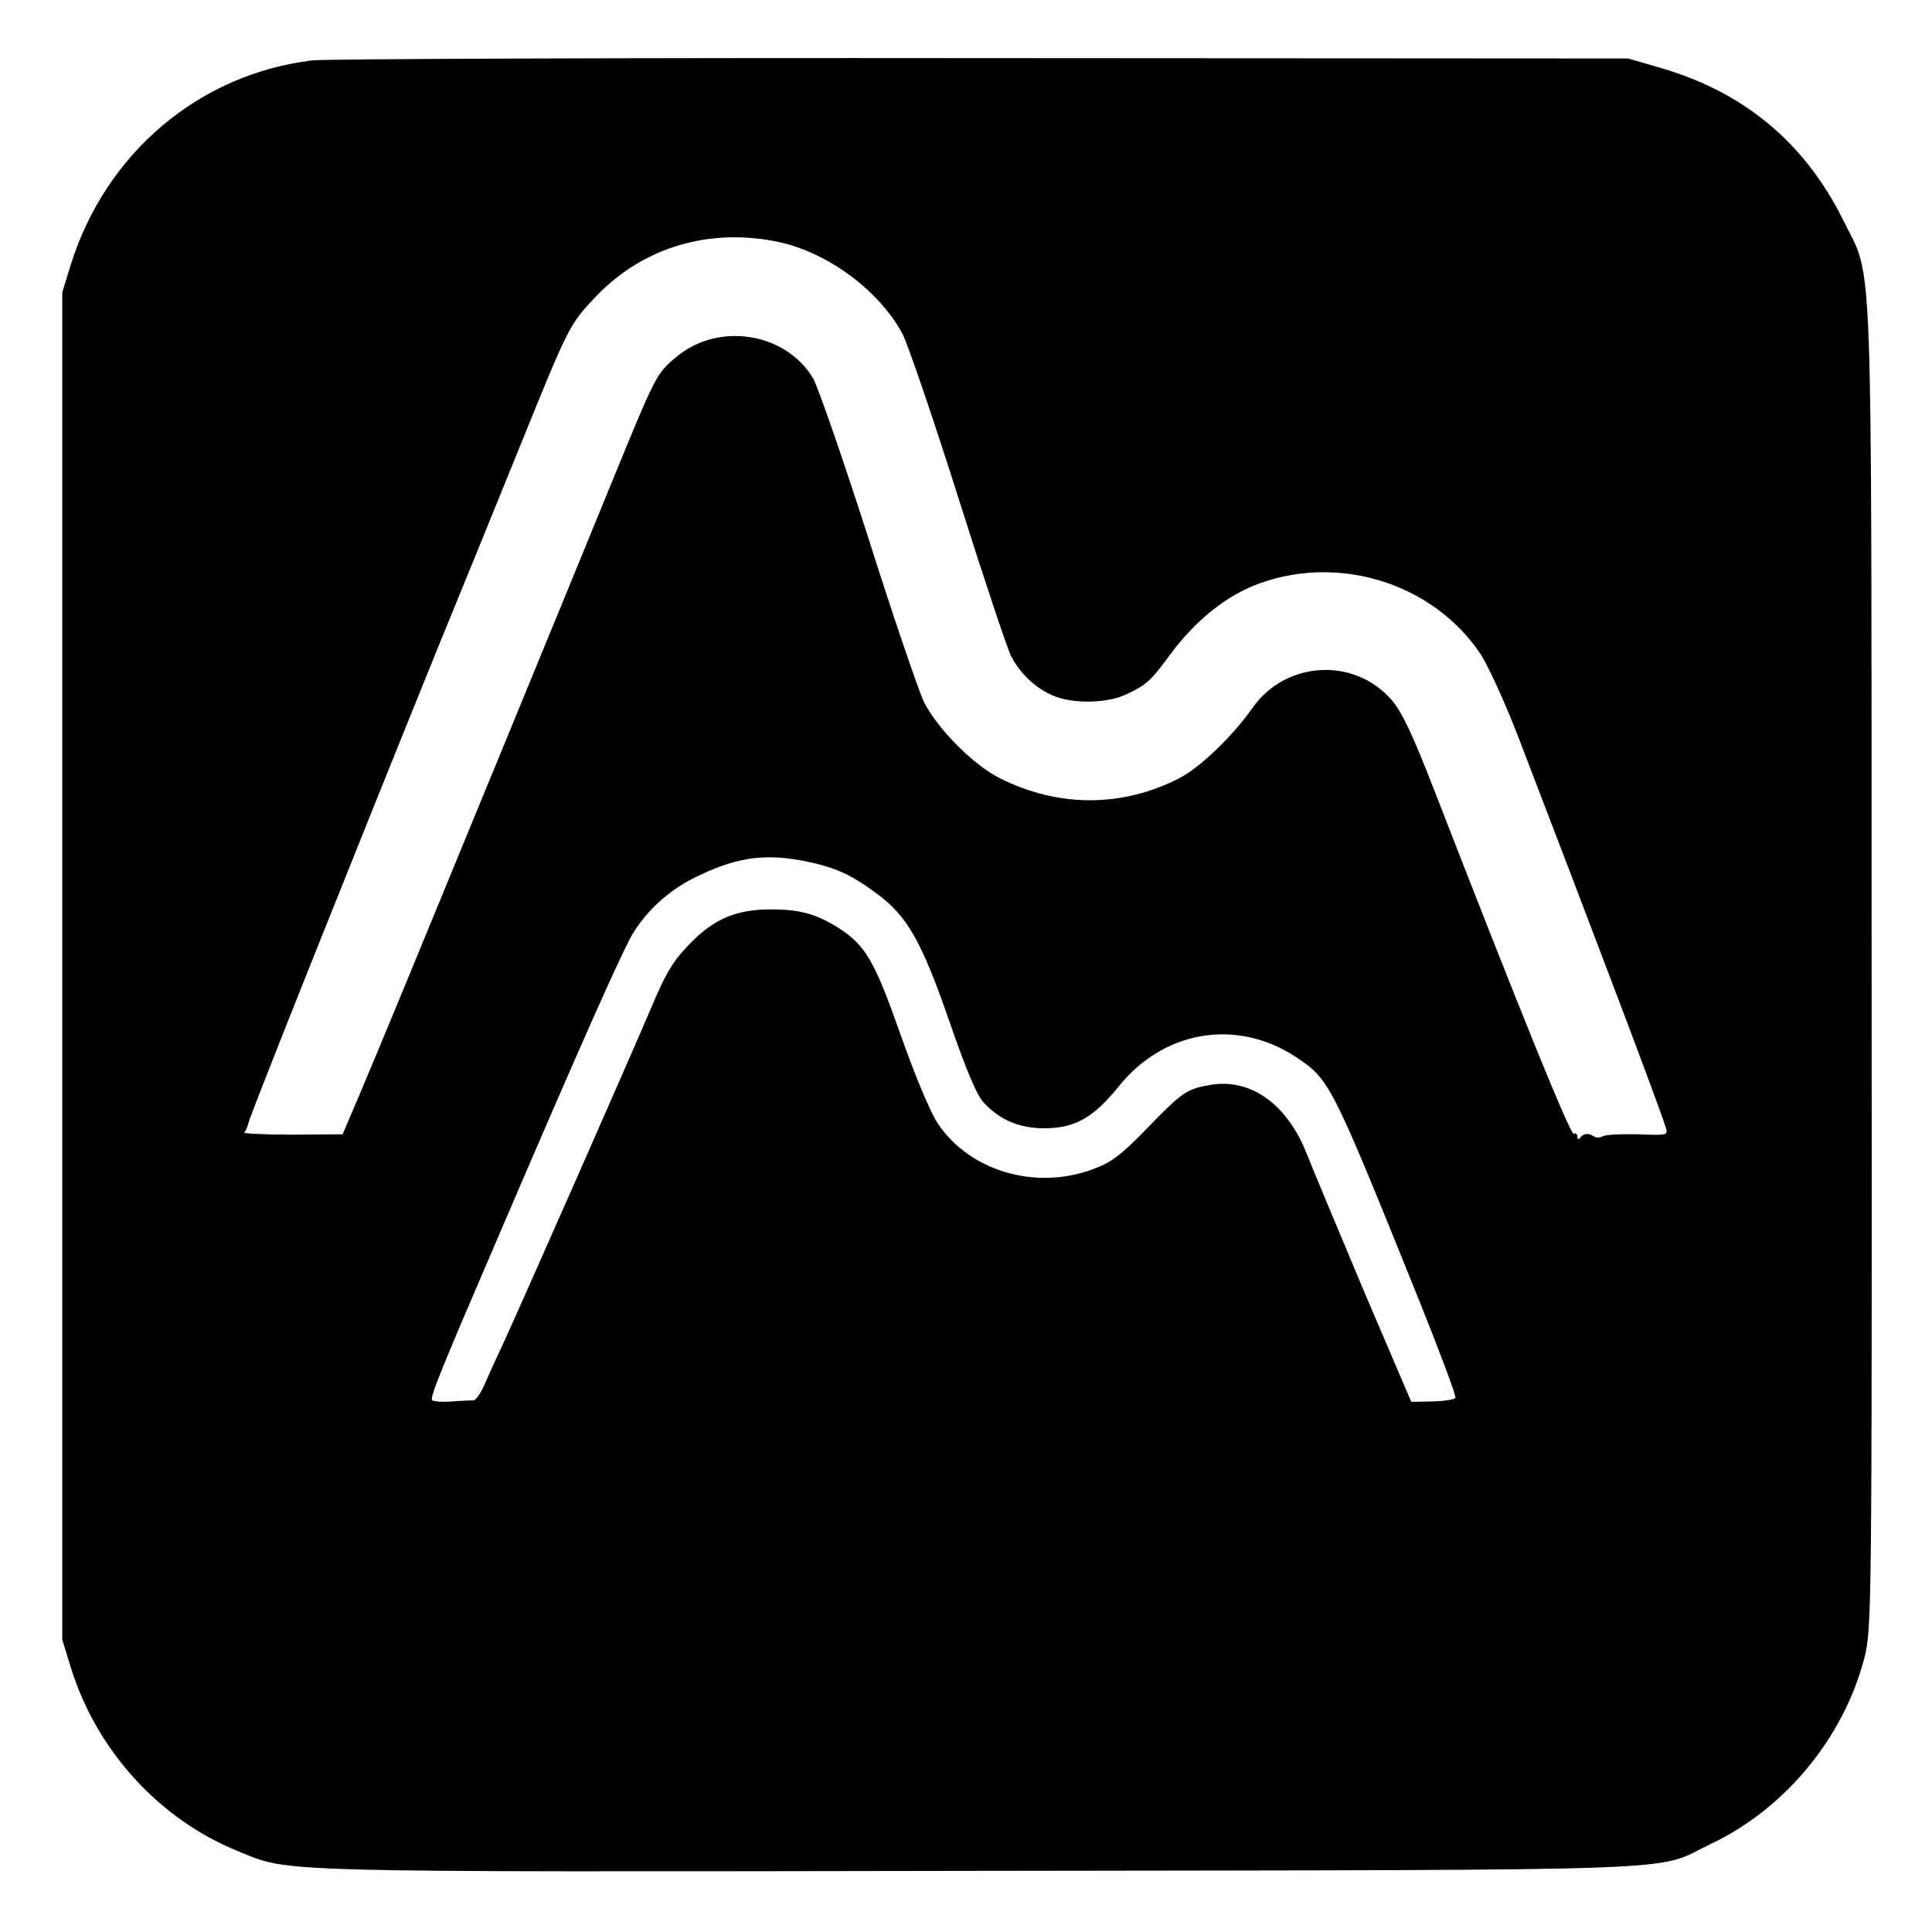
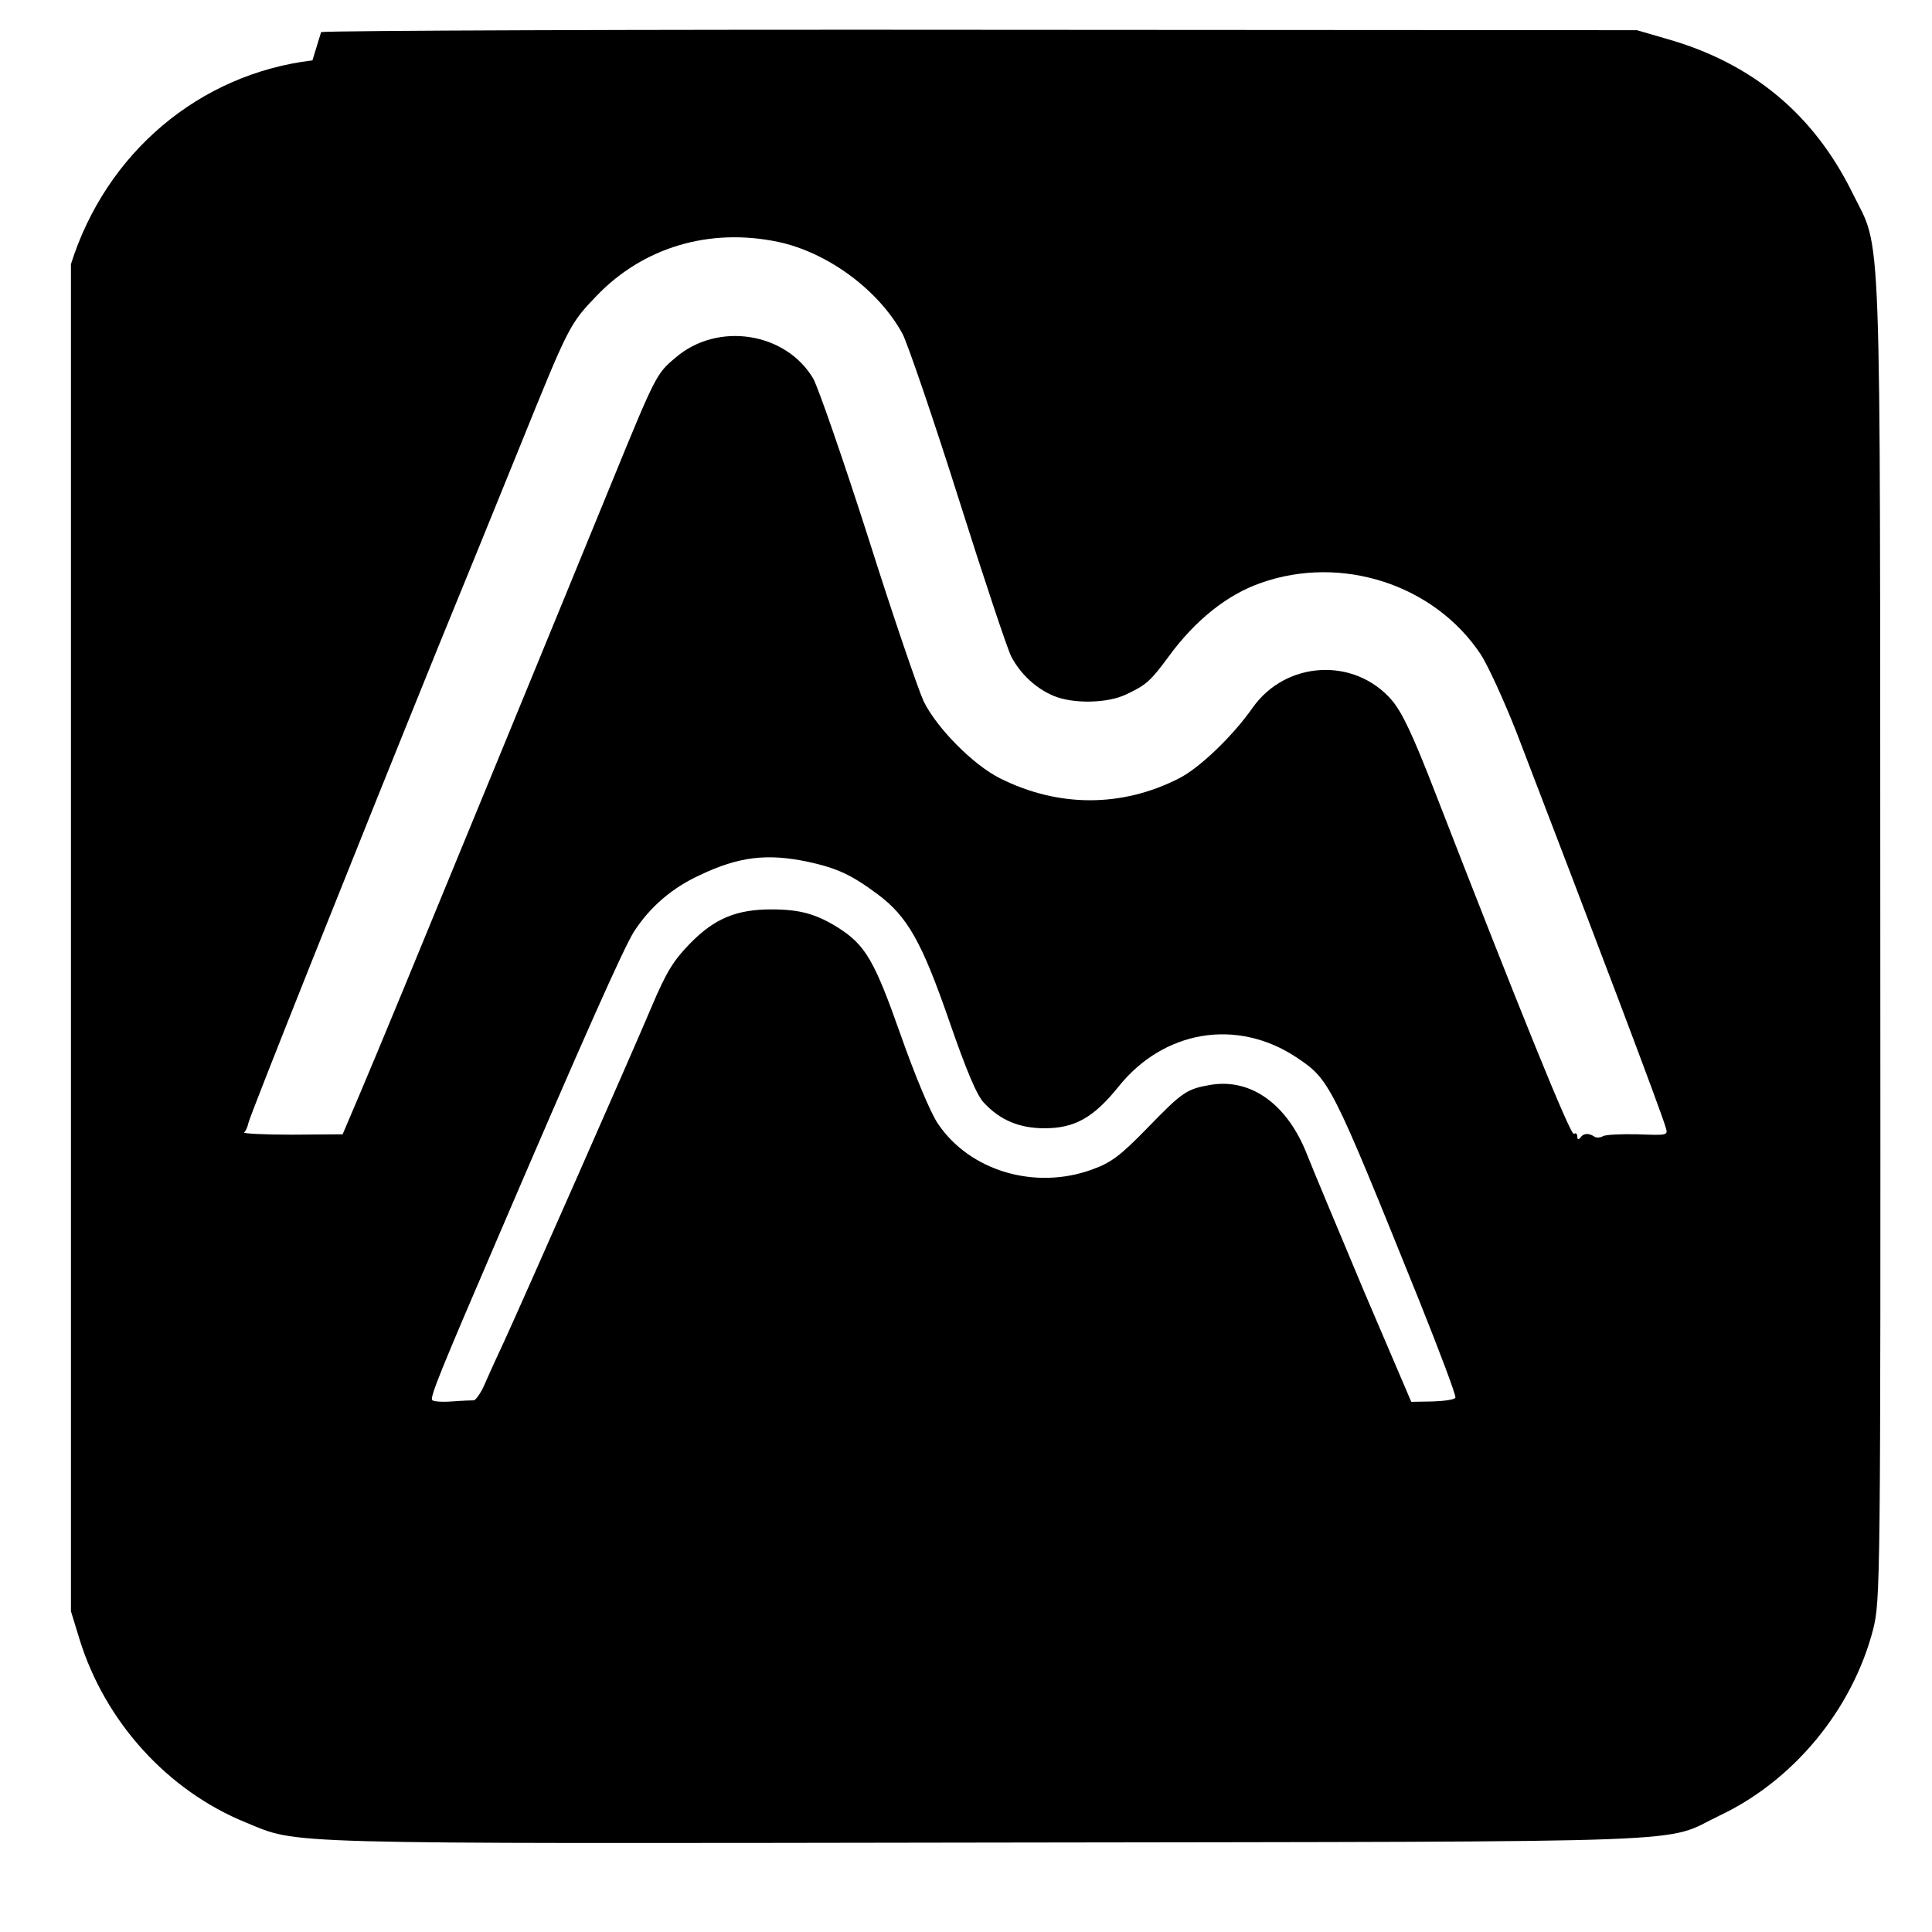
<svg xmlns="http://www.w3.org/2000/svg" width="682.667" height="682.667" version="1.0" viewBox="0 0 512 512">
-   <path d="M82.8 16c-30 3.6-54.7 24.5-64 54l-2.3 7.5v357l2.3 7.5c6.8 21.9 23.4 40.1 44.1 48.5 14.2 5.8 5.8 5.6 196.6 5.3 195.1-.3 178.3.3 194-7.2 19.6-9.3 35.1-28.1 40.6-49.3 1.9-7.7 2-10.8 1.9-182.8-.1-195.7.5-181.9-7.4-197.9-10.3-20.9-26.6-34.4-49.2-40.8l-7.9-2.3-171-.1c-94-.1-174 .2-177.7.6zm123.4 48.1c13.2 2.8 26.7 12.8 33 24.4 1.4 2.8 8.1 22.3 14.8 43.5 6.7 21.2 13 40.1 14 42 2.4 4.6 6.6 8.5 11.2 10.4 5.2 2.2 14.4 2 19.3-.4 5.3-2.5 6.4-3.5 11.2-10 7-9.6 15.5-16.4 24.4-19.5 21.4-7.6 46 .4 58.3 18.9 1.9 2.9 6.2 12.3 9.5 20.7 20.7 53.9 38.1 99.8 39.5 104.6.7 2.2.6 2.2-7.3 1.9-4.5-.1-8.6.1-9.3.5-.7.4-1.7.5-2.3.1-1.5-1-2.9-.9-3.7.3-.5.6-.8.5-.8-.3 0-.7-.4-1.1-.9-.7-.9.5-14.8-33.9-36.7-90.3-6-15.5-8.8-21.4-11.6-24.7-9.9-11.4-28-10.4-36.8 2-5.3 7.6-14.2 16.1-19.6 18.8-15.1 7.7-31.9 7.7-47.3 0-7.1-3.5-16.8-13.3-20.3-20.4-1.4-3-8.1-22.5-14.7-43.4-6.7-20.9-13.3-39.9-14.6-42.2-7.3-12.3-25.4-15.1-36.5-5.5-5 4.2-5.2 4.5-16.7 32.6-5.2 12.7-18.6 45.4-29.8 72.6-23.6 57.4-31.5 76.6-37.4 90.5l-4.3 10.1-13.5.1c-7.4 0-13.1-.3-12.6-.6.4-.3.9-1.4 1.1-2.4.3-1.8 28.3-71.9 50.1-125.7 6.2-15.1 16-39.2 21.8-53.5 13-32.1 13.2-32.6 20.4-40.1 12.4-12.9 29.9-18.1 48.1-14.3zm8 164.3c7.7 1.7 11.4 3.4 18.4 8.6 7.9 5.9 11.7 12.6 19 33.7 4.5 13 7.3 19.7 9.2 21.6 4.3 4.6 9.4 6.7 16 6.7 8 0 13-2.8 19.6-11 12-15 31.3-18.2 47-7.9 9 6 9.2 6.3 32.8 64.8 5.4 13.5 9.7 24.9 9.5 25.5-.2.5-2.9.9-6 1l-5.7.1-12.4-29c-6.7-16-13.6-32.4-15.2-36.5-5.2-13.3-14.8-20.3-25.6-18.5-6.3 1.1-7.4 1.8-16.8 11.5-7 7.2-9.5 9.1-14.5 10.9-15.2 5.6-32.6.4-41-12.2-2-3-6.1-12.9-9.8-23.4-6.9-19.6-9.3-23.8-16.5-28.4-5.9-3.7-10.2-4.9-17.8-4.9-9.2 0-15 2.4-21.4 8.9-4.5 4.6-6.4 7.6-10.4 17.1-5.8 13.7-34.4 78.5-39 88.5-1.8 3.8-4.1 8.9-5.1 11.2-1 2.4-2.4 4.3-2.9 4.4-.6 0-3.3.1-5.9.3-2.6.2-5 0-5.2-.4-.5-.9 2.5-8.3 16.4-40.6 23.7-55.3 34.3-79 37.1-83.5 4.3-6.6 10.1-11.6 17.5-15 10.3-4.9 17.8-5.8 28.7-3.5z" />
+   <path d="M82.8 16c-30 3.6-54.7 24.5-64 54v357l2.3 7.5c6.8 21.9 23.4 40.1 44.1 48.5 14.2 5.8 5.8 5.6 196.6 5.3 195.1-.3 178.3.3 194-7.2 19.6-9.3 35.1-28.1 40.6-49.3 1.9-7.7 2-10.8 1.9-182.8-.1-195.7.5-181.9-7.4-197.9-10.3-20.9-26.6-34.4-49.2-40.8l-7.9-2.3-171-.1c-94-.1-174 .2-177.7.6zm123.4 48.1c13.2 2.8 26.7 12.8 33 24.4 1.4 2.8 8.1 22.3 14.8 43.5 6.7 21.2 13 40.1 14 42 2.4 4.6 6.6 8.5 11.2 10.4 5.2 2.2 14.4 2 19.3-.4 5.3-2.5 6.4-3.5 11.2-10 7-9.6 15.5-16.4 24.4-19.5 21.4-7.6 46 .4 58.3 18.9 1.9 2.9 6.2 12.3 9.5 20.7 20.7 53.9 38.1 99.8 39.5 104.6.7 2.2.6 2.2-7.3 1.9-4.5-.1-8.6.1-9.3.5-.7.4-1.7.5-2.3.1-1.5-1-2.9-.9-3.7.3-.5.6-.8.5-.8-.3 0-.7-.4-1.1-.9-.7-.9.5-14.8-33.9-36.7-90.3-6-15.5-8.8-21.4-11.6-24.7-9.9-11.4-28-10.4-36.8 2-5.3 7.6-14.2 16.1-19.6 18.8-15.1 7.7-31.9 7.7-47.3 0-7.1-3.5-16.8-13.3-20.3-20.4-1.4-3-8.1-22.5-14.7-43.4-6.7-20.9-13.3-39.9-14.6-42.2-7.3-12.3-25.4-15.1-36.5-5.5-5 4.2-5.2 4.5-16.7 32.6-5.2 12.7-18.6 45.4-29.8 72.6-23.6 57.4-31.5 76.6-37.4 90.5l-4.3 10.1-13.5.1c-7.4 0-13.1-.3-12.6-.6.4-.3.9-1.4 1.1-2.4.3-1.8 28.3-71.9 50.1-125.7 6.2-15.1 16-39.2 21.8-53.5 13-32.1 13.2-32.6 20.4-40.1 12.4-12.9 29.9-18.1 48.1-14.3zm8 164.3c7.7 1.7 11.4 3.4 18.4 8.6 7.9 5.9 11.7 12.6 19 33.7 4.5 13 7.3 19.7 9.2 21.6 4.3 4.6 9.4 6.7 16 6.7 8 0 13-2.8 19.6-11 12-15 31.3-18.2 47-7.9 9 6 9.2 6.3 32.8 64.8 5.4 13.5 9.7 24.9 9.5 25.5-.2.5-2.9.9-6 1l-5.7.1-12.4-29c-6.7-16-13.6-32.4-15.2-36.5-5.2-13.3-14.8-20.3-25.6-18.5-6.3 1.1-7.4 1.8-16.8 11.5-7 7.2-9.5 9.1-14.5 10.9-15.2 5.6-32.6.4-41-12.2-2-3-6.1-12.9-9.8-23.4-6.9-19.6-9.3-23.8-16.5-28.4-5.9-3.7-10.2-4.9-17.8-4.9-9.2 0-15 2.4-21.4 8.9-4.5 4.6-6.4 7.6-10.4 17.1-5.8 13.7-34.4 78.5-39 88.5-1.8 3.8-4.1 8.9-5.1 11.2-1 2.4-2.4 4.3-2.9 4.4-.6 0-3.3.1-5.9.3-2.6.2-5 0-5.2-.4-.5-.9 2.5-8.3 16.4-40.6 23.7-55.3 34.3-79 37.1-83.5 4.3-6.6 10.1-11.6 17.5-15 10.3-4.9 17.8-5.8 28.7-3.5z" />
</svg>